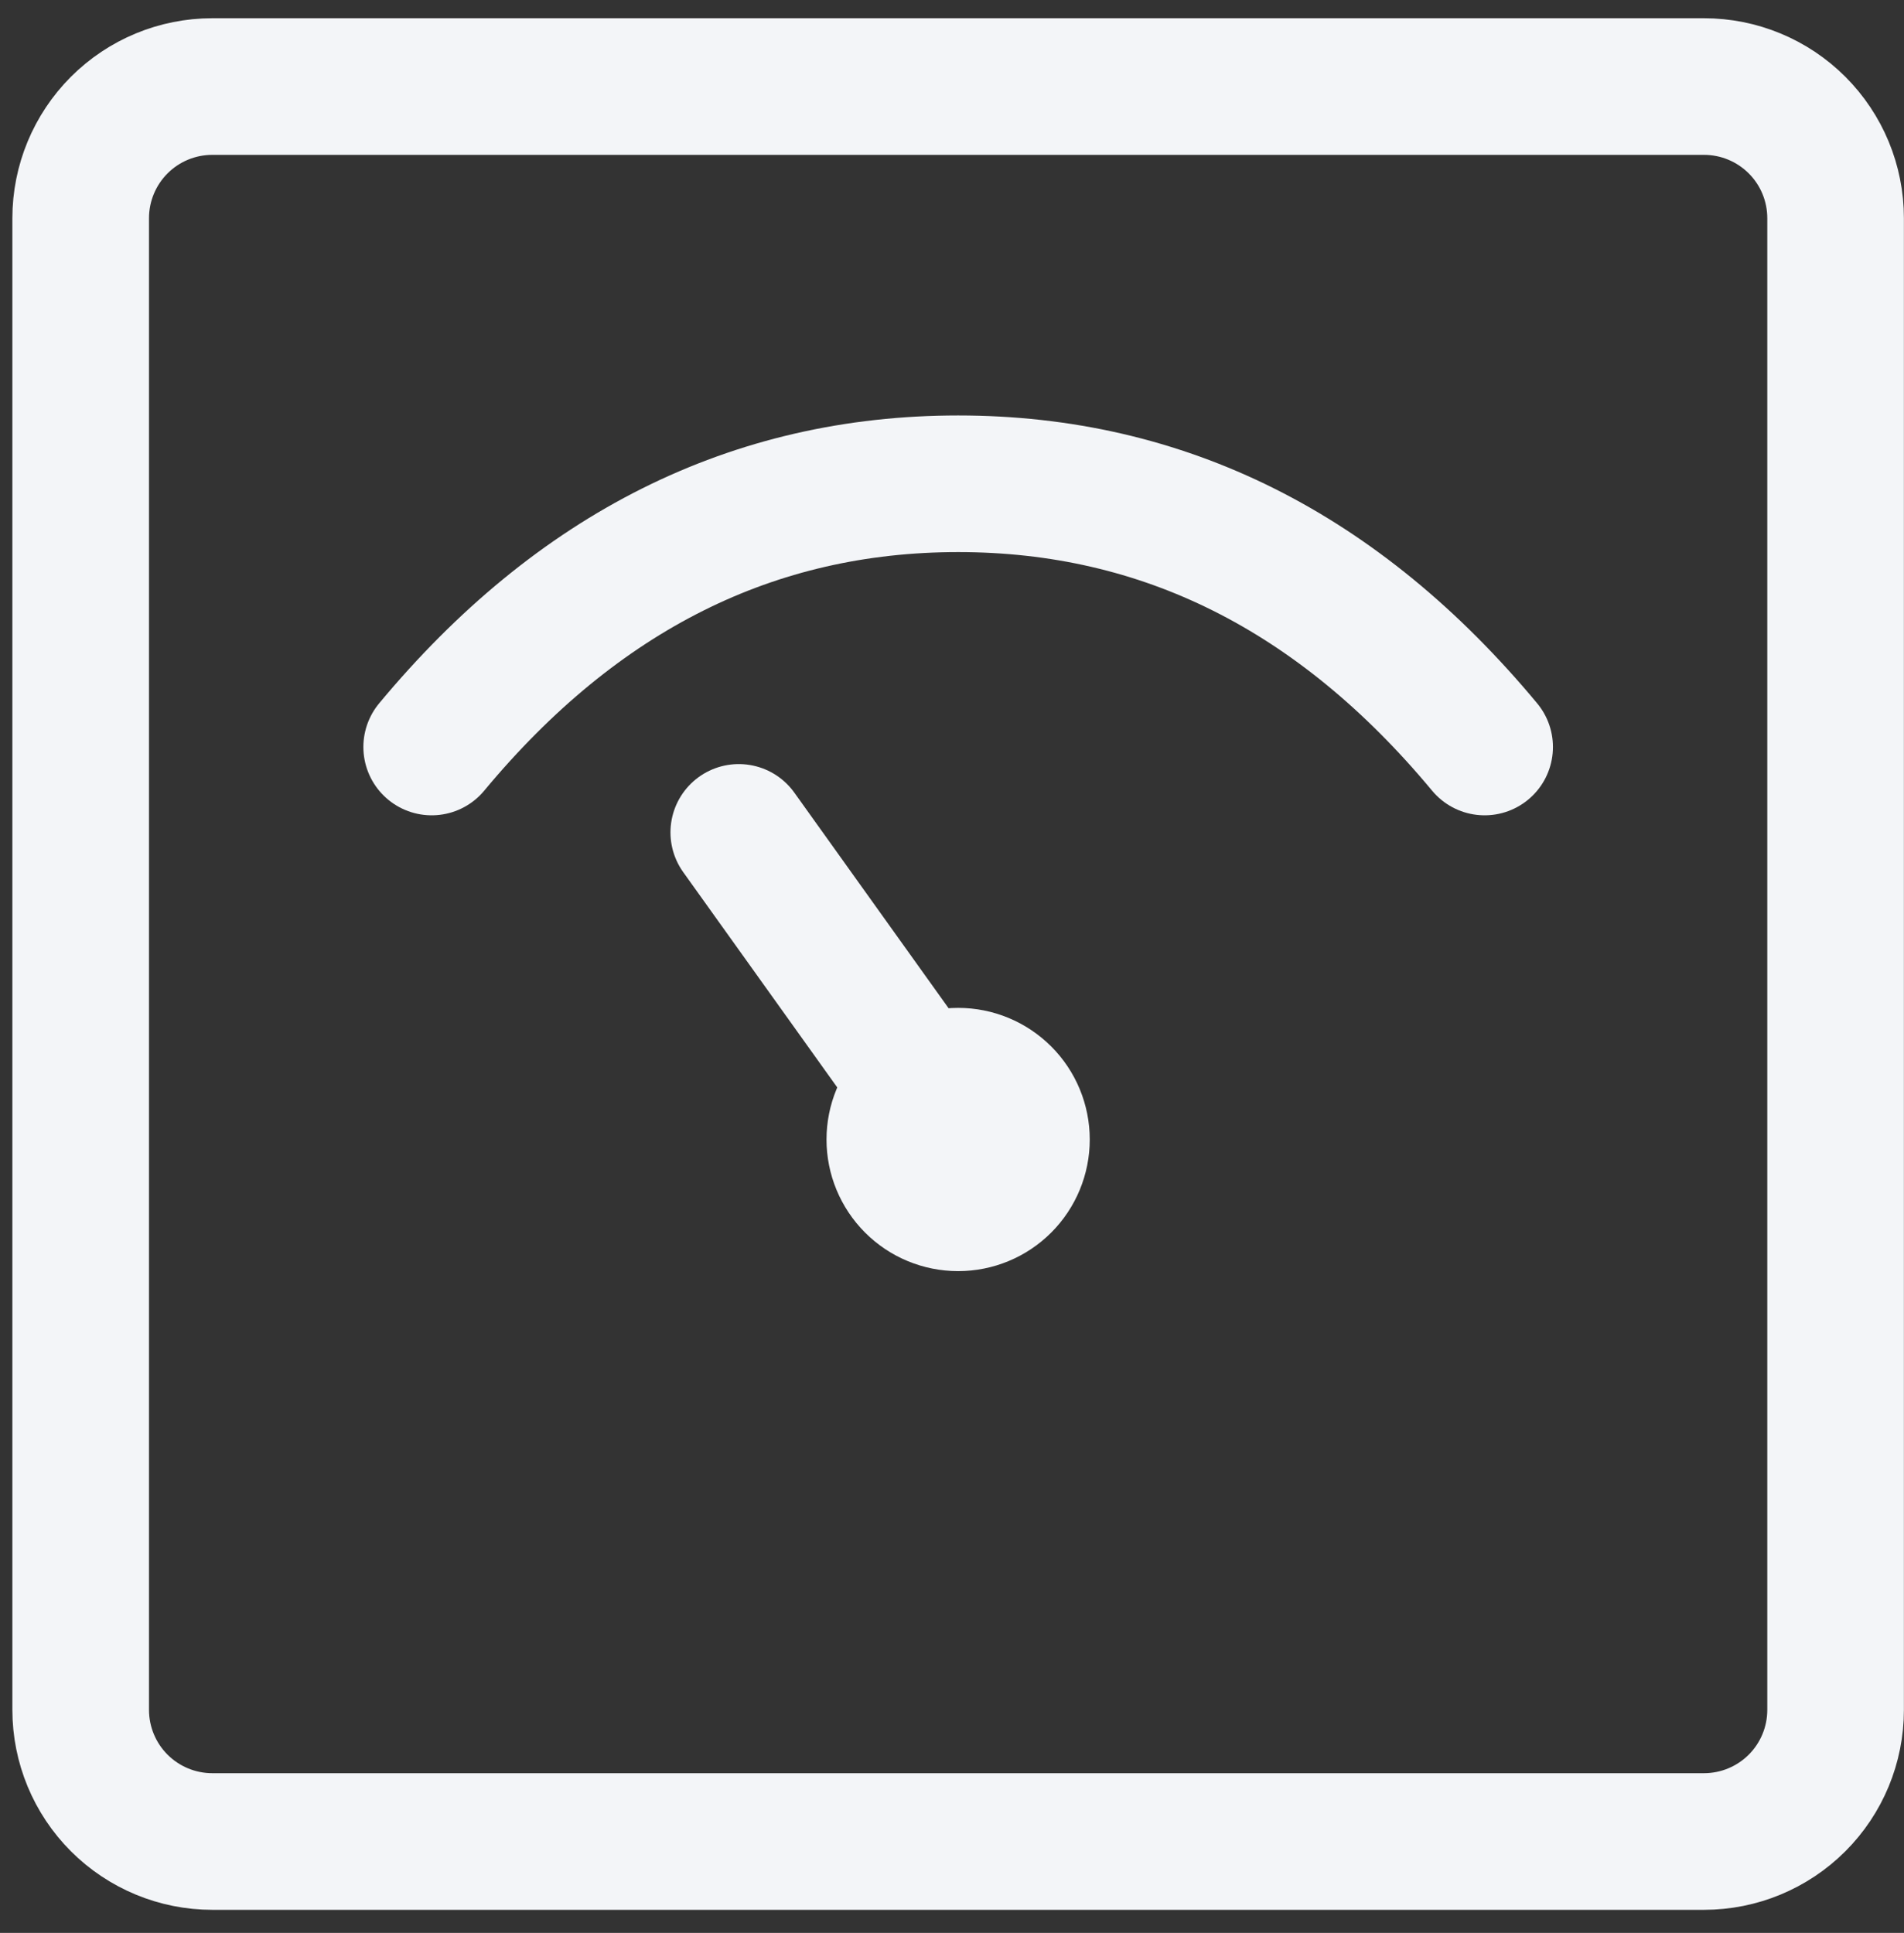
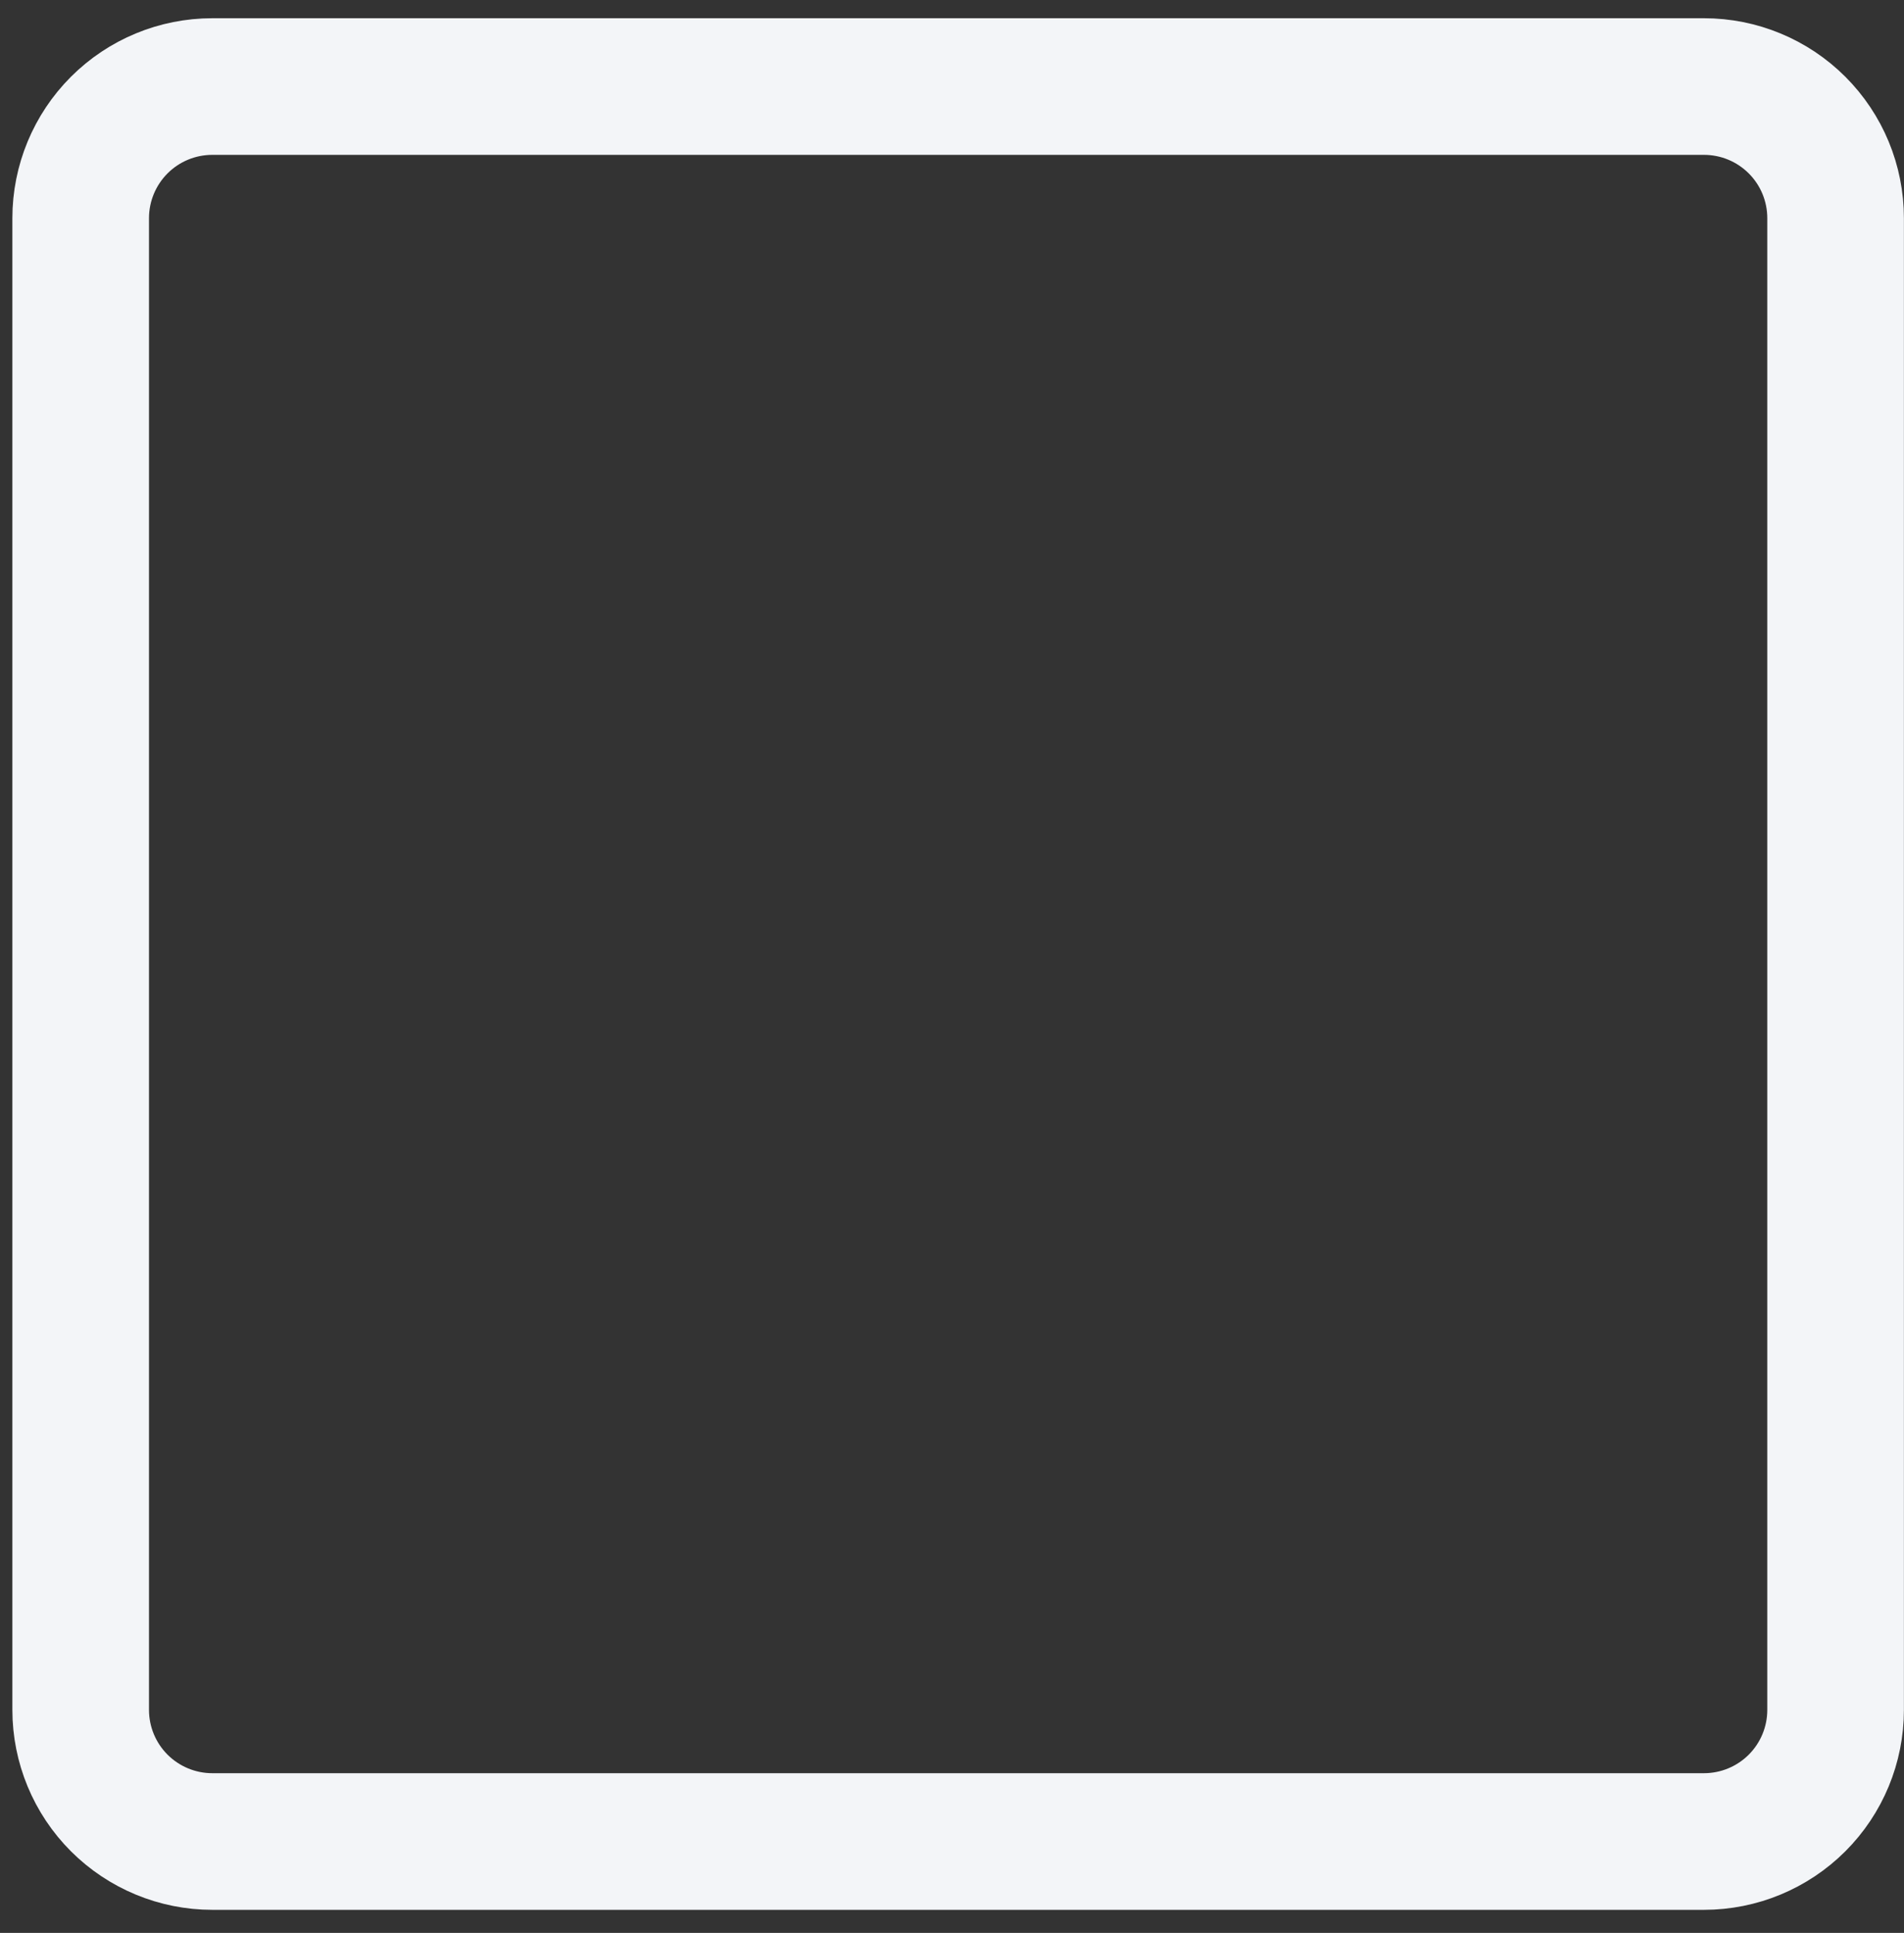
<svg xmlns="http://www.w3.org/2000/svg" width="66" height="67" viewBox="0 0 66 67" fill="none">
  <rect x="0" y="0" width="66" height="67" fill="#333333" stroke="none" />
  <path d="M59.067 3H7.359C6.149 3 4.989 3.48 4.133 4.336C3.278 5.192 2.797 6.352 2.797 7.562V59.27C2.797 60.48 3.278 61.64 4.133 62.496C4.989 63.351 6.149 63.832 7.359 63.832H59.067C60.277 63.832 61.437 63.351 62.293 62.496C63.149 61.64 63.629 60.48 63.629 59.27V7.562C63.629 6.352 63.149 5.192 62.293 4.336C61.437 3.48 60.277 3 59.067 3Z" stroke="#F3F5F8" stroke-width="4.736" stroke-linejoin="round" />
-   <path d="M14.964 25.893C20.02 19.81 26.103 16.769 33.214 16.769C40.323 16.769 46.406 19.81 51.463 25.893" stroke="#F3F5F8" stroke-width="4.736" stroke-linecap="round" />
-   <path d="M33.213 44.061C34.423 44.061 35.583 43.581 36.439 42.725C37.295 41.869 37.775 40.709 37.775 39.499C37.775 38.289 37.295 37.128 36.439 36.273C35.583 35.417 34.423 34.936 33.213 34.936C32.003 34.936 30.842 35.417 29.987 36.273C29.131 37.128 28.65 38.289 28.65 39.499C28.65 40.709 29.131 41.869 29.987 42.725C30.842 43.581 32.003 44.061 33.213 44.061Z" fill="#F3F5F8" />
-   <path d="M25.609 28.853L33.226 39.499" stroke="#F3F5F8" stroke-width="4.736" stroke-linecap="round" />
</svg>